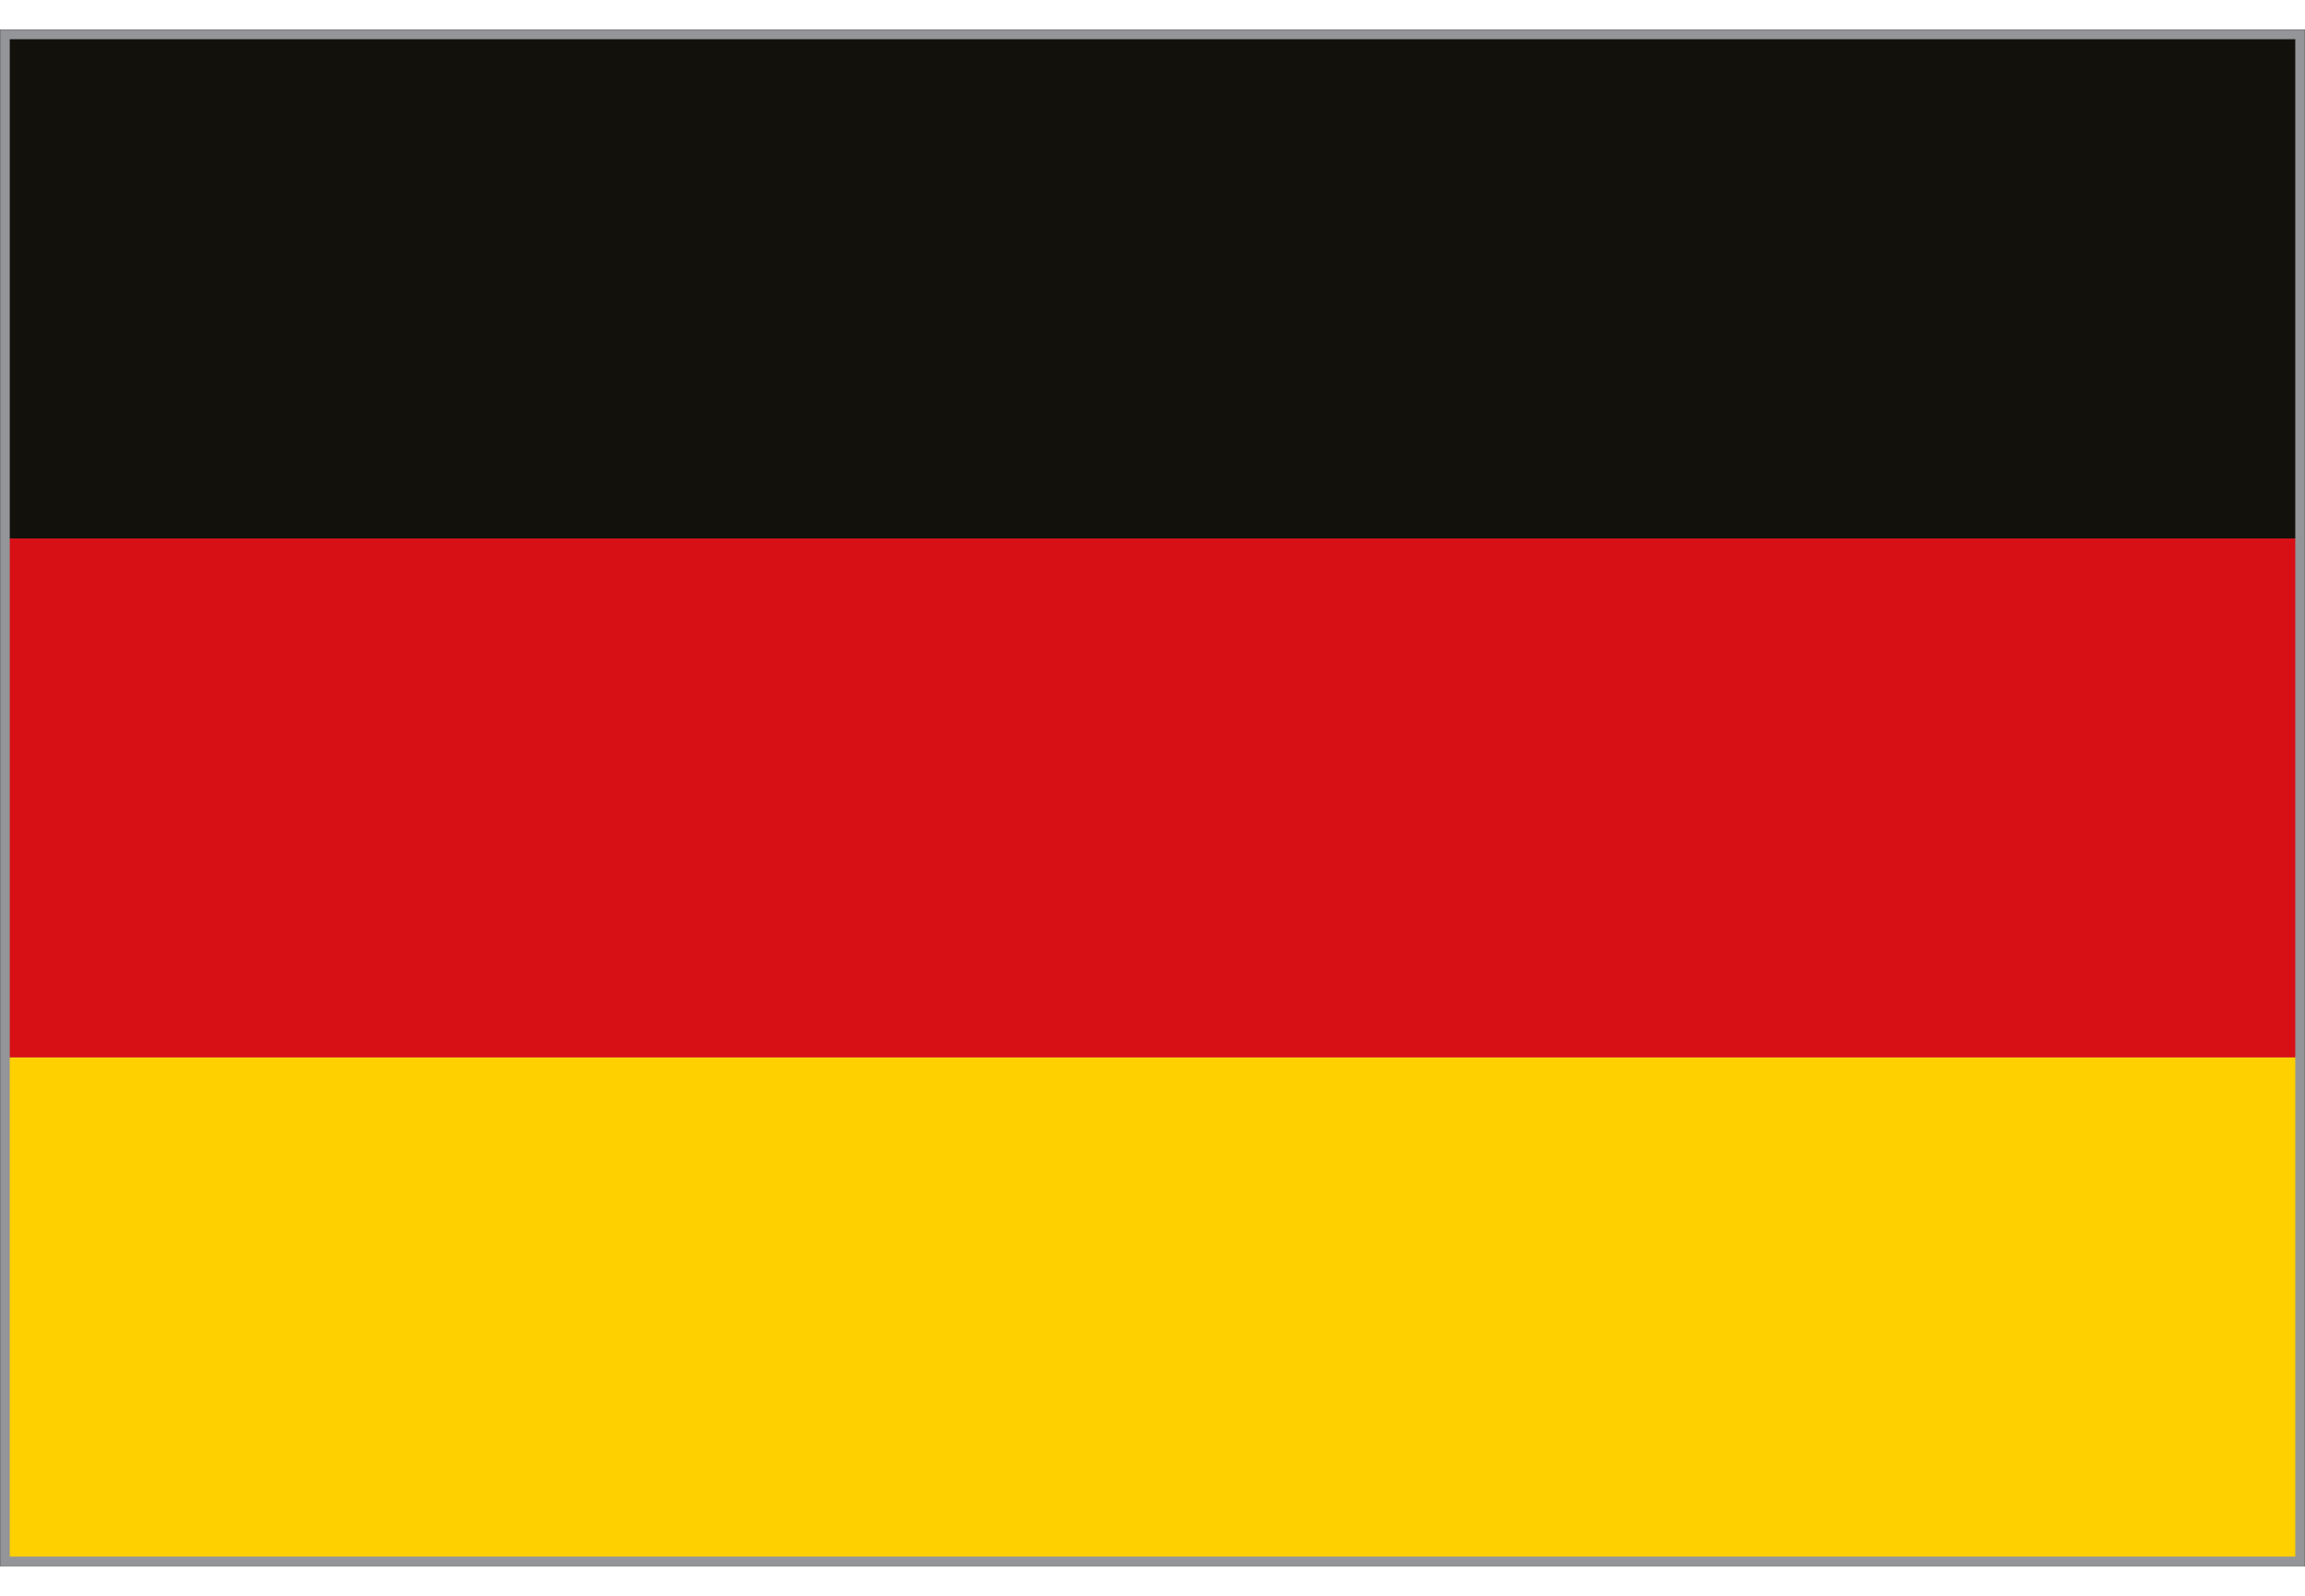
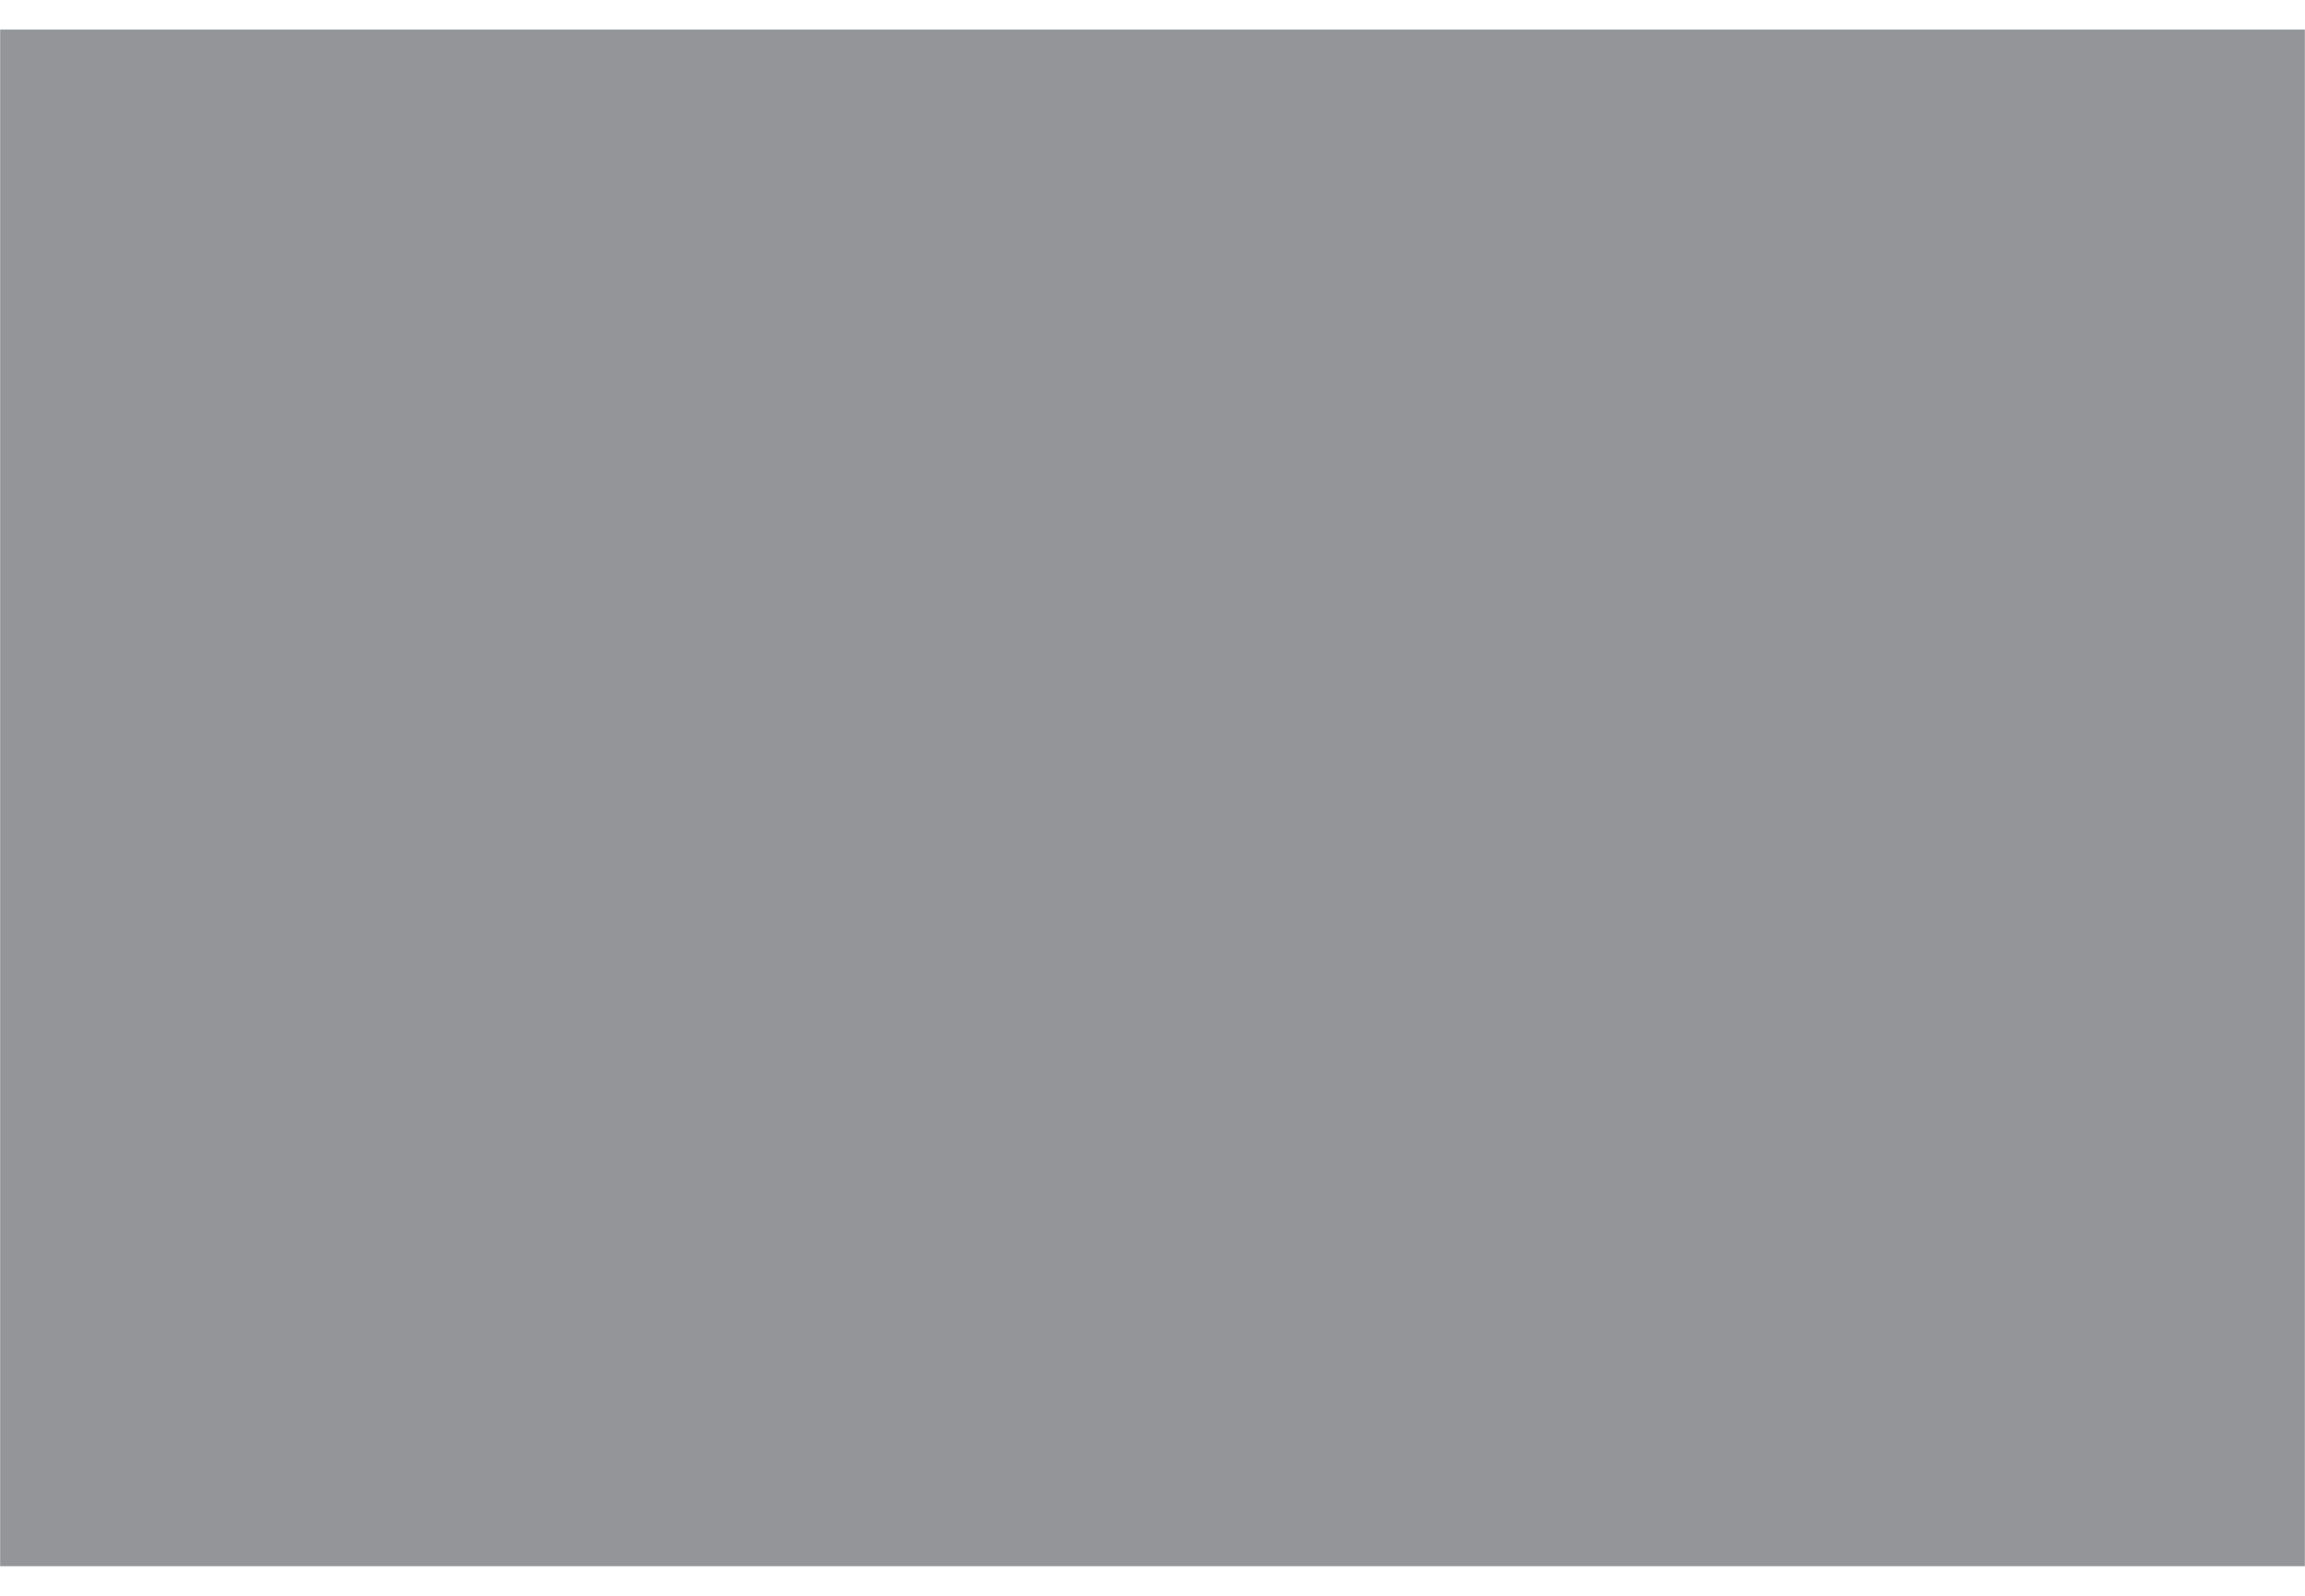
<svg xmlns="http://www.w3.org/2000/svg" xmlns:xlink="http://www.w3.org/1999/xlink" version="1.1" id="Layer_1" x="0px" y="0px" viewBox="0 0 8192 5671.5" style="enable-background:new 0 0 8192 5671.5;" xml:space="preserve">
  <style type="text/css">
	.st0{fill:#939598;}
	
		.st1{clip-path:url(#SVGID_00000150818363942706235230000008193512950480134027_);fill:none;stroke:#231F20;stroke-width:0.963;stroke-miterlimit:3.852;}
	.st2{clip-path:url(#SVGID_00000015314297806727892920000005484723623625714313_);enable-background:new    ;}
	.st3{clip-path:url(#SVGID_00000113345673448295915260000009279514770304010159_);}
	.st4{clip-path:url(#SVGID_00000098217590031434977330000006838296286421331601_);}
	.st5{clip-path:url(#SVGID_00000096028011533911222890000004689654424357910935_);}
	.st6{clip-path:url(#SVGID_00000097466432752064069550000014795539677759430334_);fill:#13110C;}
	.st7{clip-path:url(#SVGID_00000004509781736245879910000013815861502462369683_);fill:#FFD000;}
	.st8{clip-path:url(#SVGID_00000007391634042117684290000007946583227099018939_);fill:#D71016;}
</style>
  <g id="Layer_1_00000153670942125326476730000015713649416108405423_">
</g>
  <g id="Page_1_1_">
</g>
  <g id="Page_2_1_">
</g>
  <g id="Page_3_1_">
</g>
  <g id="Page_4_1_">
</g>
  <g id="Page_5_1_">
</g>
  <g id="Page_6_1_">
</g>
  <g id="Page_7_1_">
</g>
  <g id="Page_8_1_">
</g>
  <g id="Page_9_1_">
</g>
  <g id="Page_10_1_">
</g>
  <g id="Page_11_1_">
</g>
  <g id="Page_12_1_">
</g>
  <g id="Page_13_1_">
</g>
  <g id="Page_14_1_">
</g>
  <g id="Page_15_1_">
</g>
  <g id="Page_16_1_">
</g>
  <g id="Page_17_1_">
</g>
  <g id="Page_18_1_">
</g>
  <g id="Page_19_1_">
</g>
  <g id="Page_20_1_">
</g>
  <g id="Page_21_1_">
</g>
  <g id="Page_22_1_">
</g>
  <g id="Page_23_1_">
</g>
  <g id="Page_24_1_">
</g>
  <g id="Page_25_1_">
</g>
  <g id="Page_26_1_">
</g>
  <g id="Page_27_1_">
</g>
  <g id="Page_28_1_">
</g>
  <g id="Page_29_1_">
</g>
  <g id="Page_30_1_">
</g>
  <g id="Page_31_1_">
</g>
  <g id="Page_32_1_">
</g>
  <g id="Page_33_1_">
</g>
  <g id="Page_34_1_">
</g>
  <g id="Page_35_1_">
</g>
  <g id="Page_36_1_">
</g>
  <g id="Page_37_1_">
</g>
  <g id="Page_38_1_">
</g>
  <g id="Page_39_1_">
</g>
  <g id="Page_40_1_">
</g>
  <g id="Page_41_1_">
</g>
  <g id="Page_42_1_">
</g>
  <g id="Page_43_1_">
</g>
  <g id="Page_44_1_">
</g>
  <g id="Page_45_1_">
</g>
  <g id="Page_46_1_">
</g>
  <g id="Page_47_1_">
</g>
  <g id="Page_48_1_">
</g>
  <g id="Page_49_1_">
</g>
  <g id="Page_50_1_">
</g>
  <g id="Page_51_1_">
</g>
  <g id="Page_52_1_">
</g>
  <g id="Page_53_1_">
</g>
  <g id="Page_54_1_">
</g>
  <g id="Page_55_1_">
</g>
  <g id="Page_56_1_">
</g>
  <g id="Page_57_1_">
</g>
  <g id="Page_58_1_">
</g>
  <g id="Page_59_1_">
</g>
  <g id="Page_60_1_">
</g>
  <g id="Page_61_1_">
</g>
  <g id="Page_62_1_">
</g>
  <g id="Page_63_1_">
</g>
  <g id="Page_64_1_">
</g>
  <g id="Page_65_1_">
</g>
  <g id="Page_66_1_">
</g>
  <g id="Page_67_1_">
</g>
  <g id="Page_68_1_">
</g>
  <g id="Page_75_1_">
    <g id="Page_75">
      <rect x="0.5" y="105.2" class="st0" width="8191" height="5461" />
      <g>
        <g>
          <defs>
            <rect id="SVGID_1_" y="104.7" width="8192" height="5462" />
          </defs>
          <clipPath id="SVGID_00000121976345963626859460000015941371600440288903_">
            <use xlink:href="#SVGID_1_" style="overflow:visible;" />
          </clipPath>
-           <rect x="0.5" y="105.2" style="clip-path:url(#SVGID_00000121976345963626859460000015941371600440288903_);fill:none;stroke:#231F20;stroke-width:0.963;stroke-miterlimit:3.852;" width="8191" height="5461" />
        </g>
      </g>
      <g>
        <g>
          <defs>
            <rect id="SVGID_00000170278444739656381870000016874738179139904947_" x="34.7" y="139.4" width="8122.7" height="5392.7" />
          </defs>
          <clipPath id="SVGID_00000118359810264317926940000014379217029143214490_">
            <use xlink:href="#SVGID_00000170278444739656381870000016874738179139904947_" style="overflow:visible;" />
          </clipPath>
          <g style="clip-path:url(#SVGID_00000118359810264317926940000014379217029143214490_);enable-background:new    ;">
            <g>
              <g>
                <defs>
                  <rect id="SVGID_00000095307760156815423590000001771117766911703430_" x="-31557.6" y="-25989.9" width="63114.3" height="63114.3" />
                </defs>
                <clipPath id="SVGID_00000103225980602922439190000014090793709872991133_">
                  <use xlink:href="#SVGID_00000095307760156815423590000001771117766911703430_" style="overflow:visible;" />
                </clipPath>
                <g style="clip-path:url(#SVGID_00000103225980602922439190000014090793709872991133_);">
                  <g>
                    <defs>
                      <rect id="SVGID_00000135675846598625303290000006224825555025765034_" x="1.1" y="105.8" width="8189.8" height="5459.9" />
                    </defs>
                    <clipPath id="SVGID_00000129885092112109967030000007928861308185868213_">
                      <use xlink:href="#SVGID_00000135675846598625303290000006224825555025765034_" style="overflow:visible;" />
                    </clipPath>
                    <g style="clip-path:url(#SVGID_00000129885092112109967030000007928861308185868213_);">
                      <g>
                        <defs>
-                           <rect id="SVGID_00000102528704637647073040000018017630120070713984_" x="-31557.6" y="-25989.9" width="63114.3" height="63114.3" />
-                         </defs>
+                           </defs>
                        <clipPath id="SVGID_00000088108044139039895490000015475131500031550896_">
                          <use xlink:href="#SVGID_00000102528704637647073040000018017630120070713984_" style="overflow:visible;" />
                        </clipPath>
                        <g style="clip-path:url(#SVGID_00000088108044139039895490000015475131500031550896_);">
                          <g>
                            <defs>
                              <rect id="SVGID_00000160152149213007200350000008136497937193298610_" x="-31557.6" y="-25989.9" width="63114.3" height="63114.3" />
                            </defs>
                            <clipPath id="SVGID_00000103964345940877905230000004806895175955813300_">
                              <use xlink:href="#SVGID_00000160152149213007200350000008136497937193298610_" style="overflow:visible;" />
                            </clipPath>
                            <rect x="1.1" y="69.8" style="clip-path:url(#SVGID_00000103964345940877905230000004806895175955813300_);fill:#13110C;" width="8189.8" height="1844" />
                          </g>
                          <g>
                            <defs>
-                               <rect id="SVGID_00000081638131854843625820000013968899665008565411_" x="-31557.6" y="-25989.9" width="63114.3" height="63114.3" />
-                             </defs>
+                               </defs>
                            <clipPath id="SVGID_00000093861828968130307740000003310921996301036940_">
                              <use xlink:href="#SVGID_00000081638131854843625820000013968899665008565411_" style="overflow:visible;" />
                            </clipPath>
                            <rect x="1.1" y="3757.7" style="clip-path:url(#SVGID_00000093861828968130307740000003310921996301036940_);fill:#FFD000;" width="8189.8" height="1844" />
                          </g>
                          <g>
                            <defs>
                              <rect id="SVGID_00000093856793299866991330000002369945282001825948_" x="-31557.6" y="-25989.9" width="63114.3" height="63114.3" />
                            </defs>
                            <clipPath id="SVGID_00000161595642181472102070000004466596351858245511_">
                              <use xlink:href="#SVGID_00000093856793299866991330000002369945282001825948_" style="overflow:visible;" />
                            </clipPath>
                            <rect x="1.1" y="1913.8" style="clip-path:url(#SVGID_00000161595642181472102070000004466596351858245511_);fill:#D71016;" width="8189.8" height="1844" />
                          </g>
                        </g>
                      </g>
                    </g>
                  </g>
                </g>
              </g>
            </g>
          </g>
        </g>
      </g>
    </g>
  </g>
</svg>